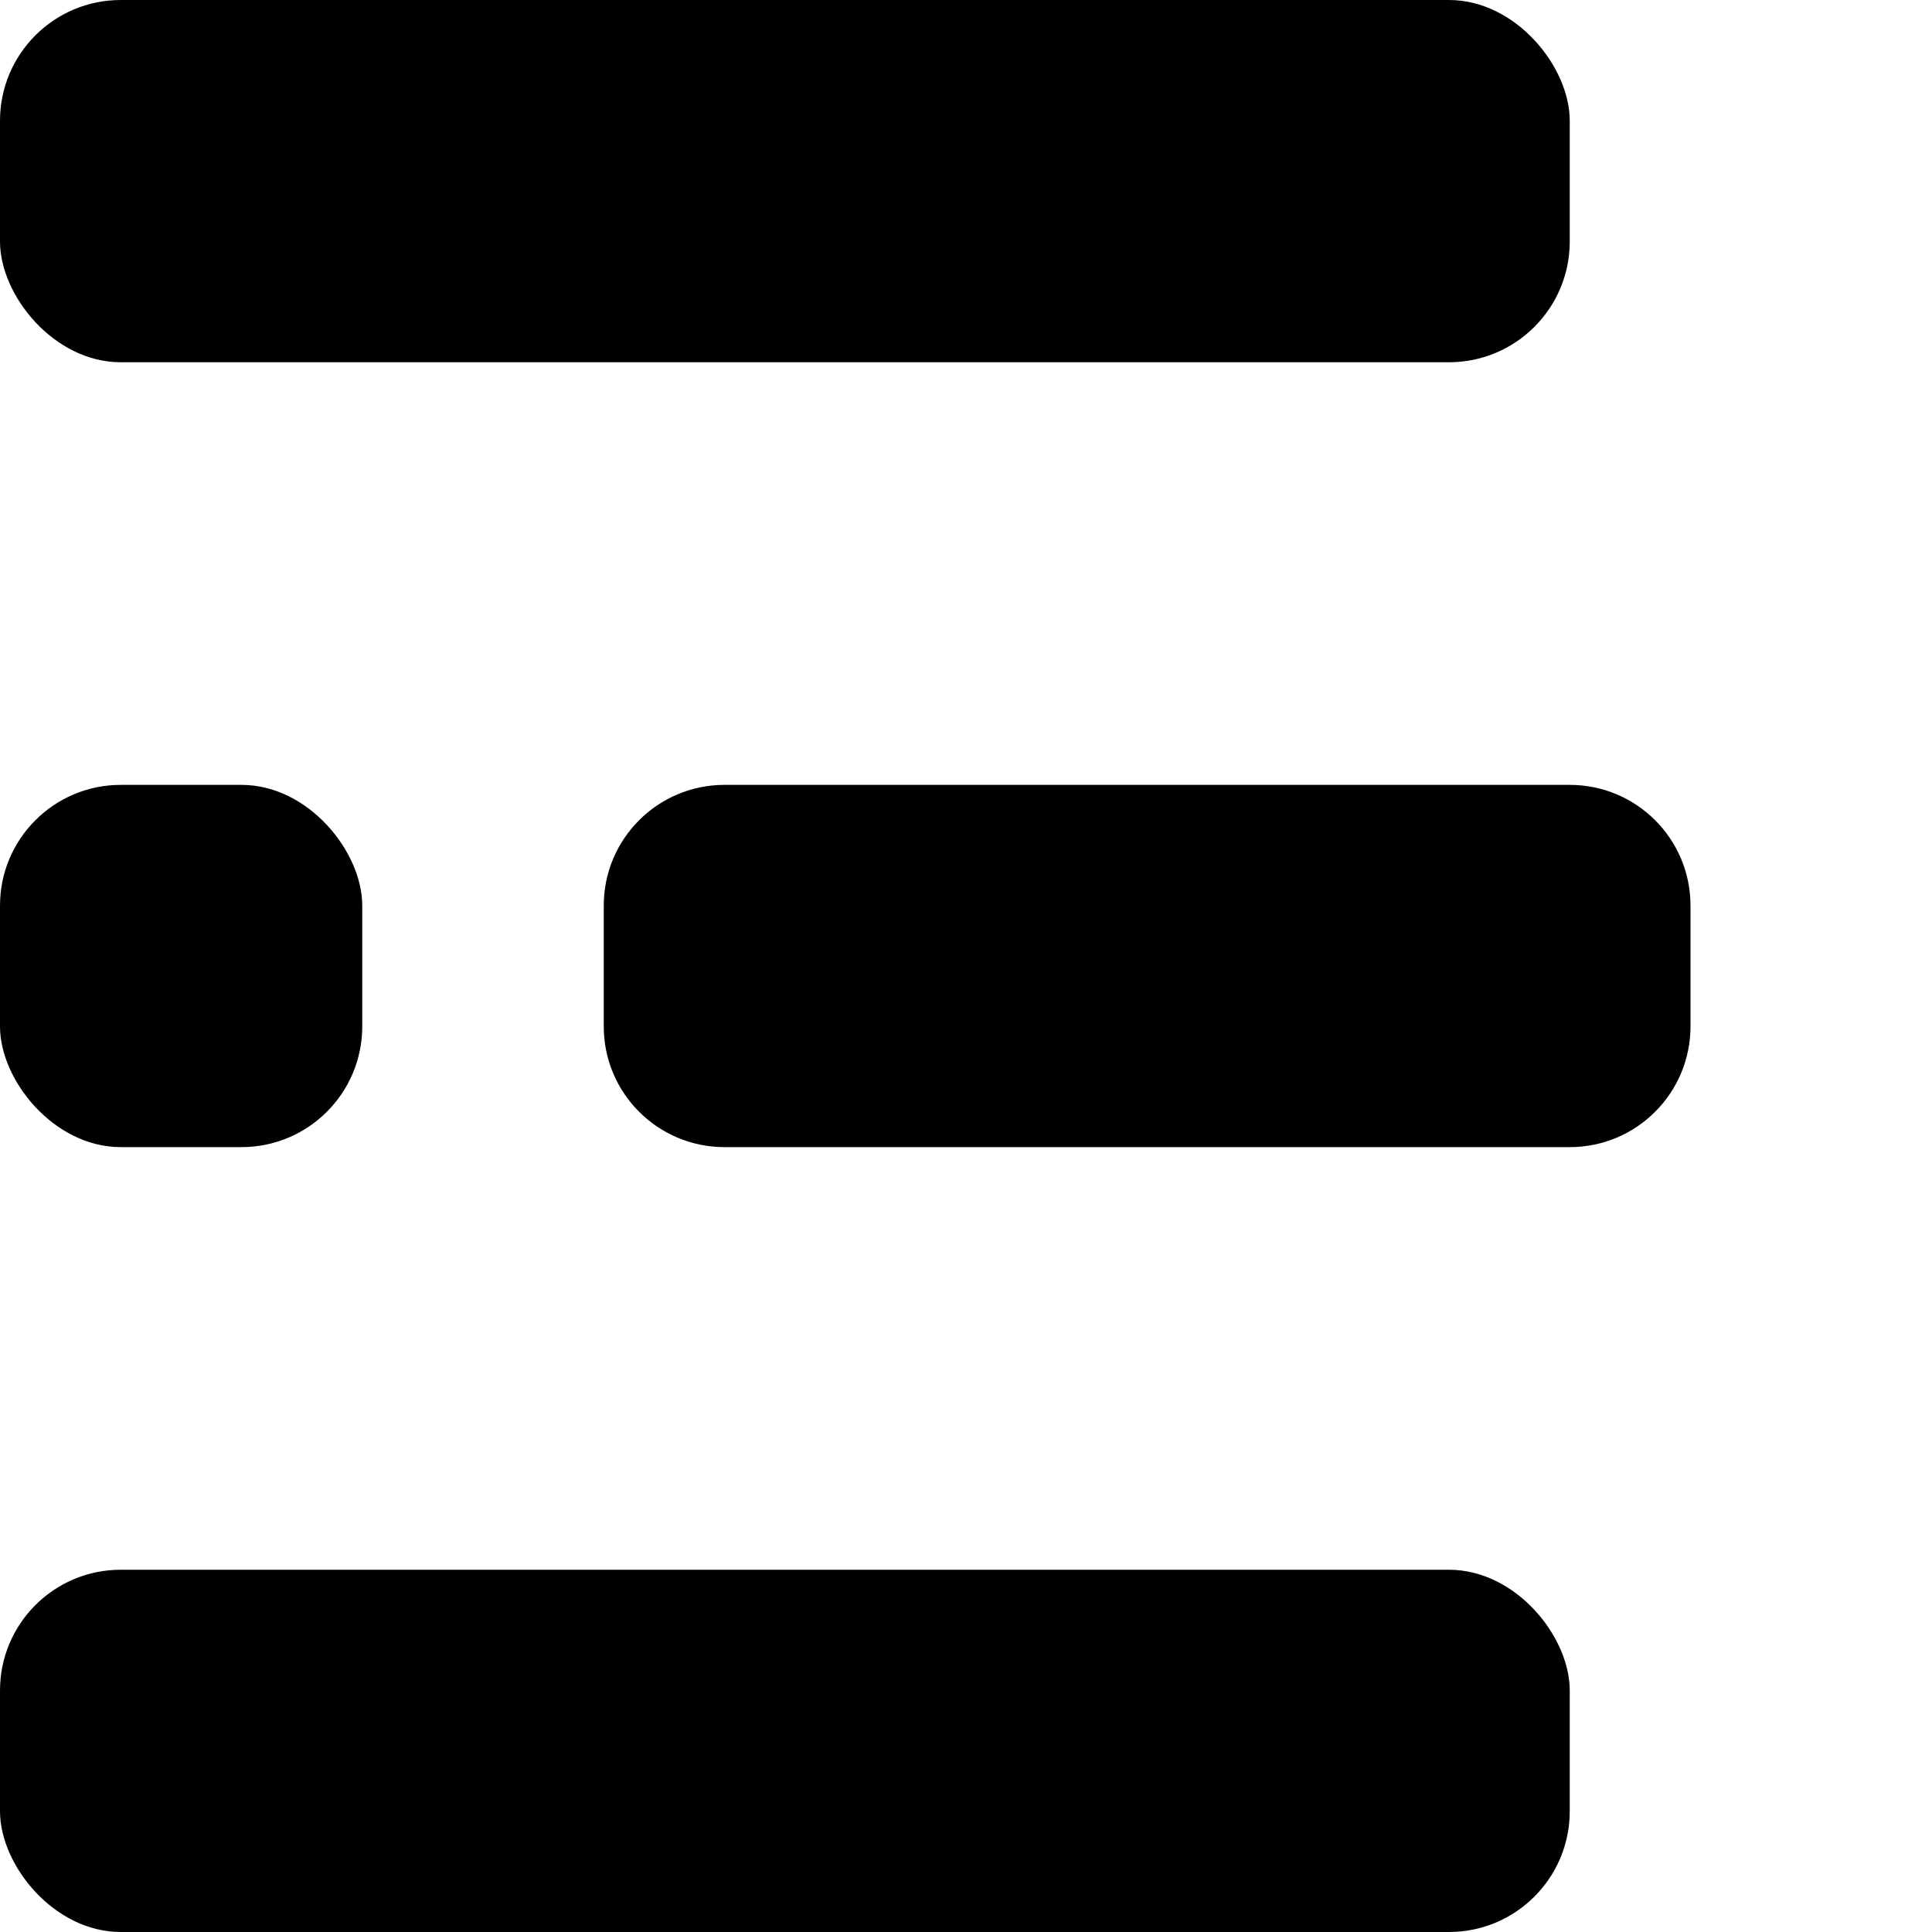
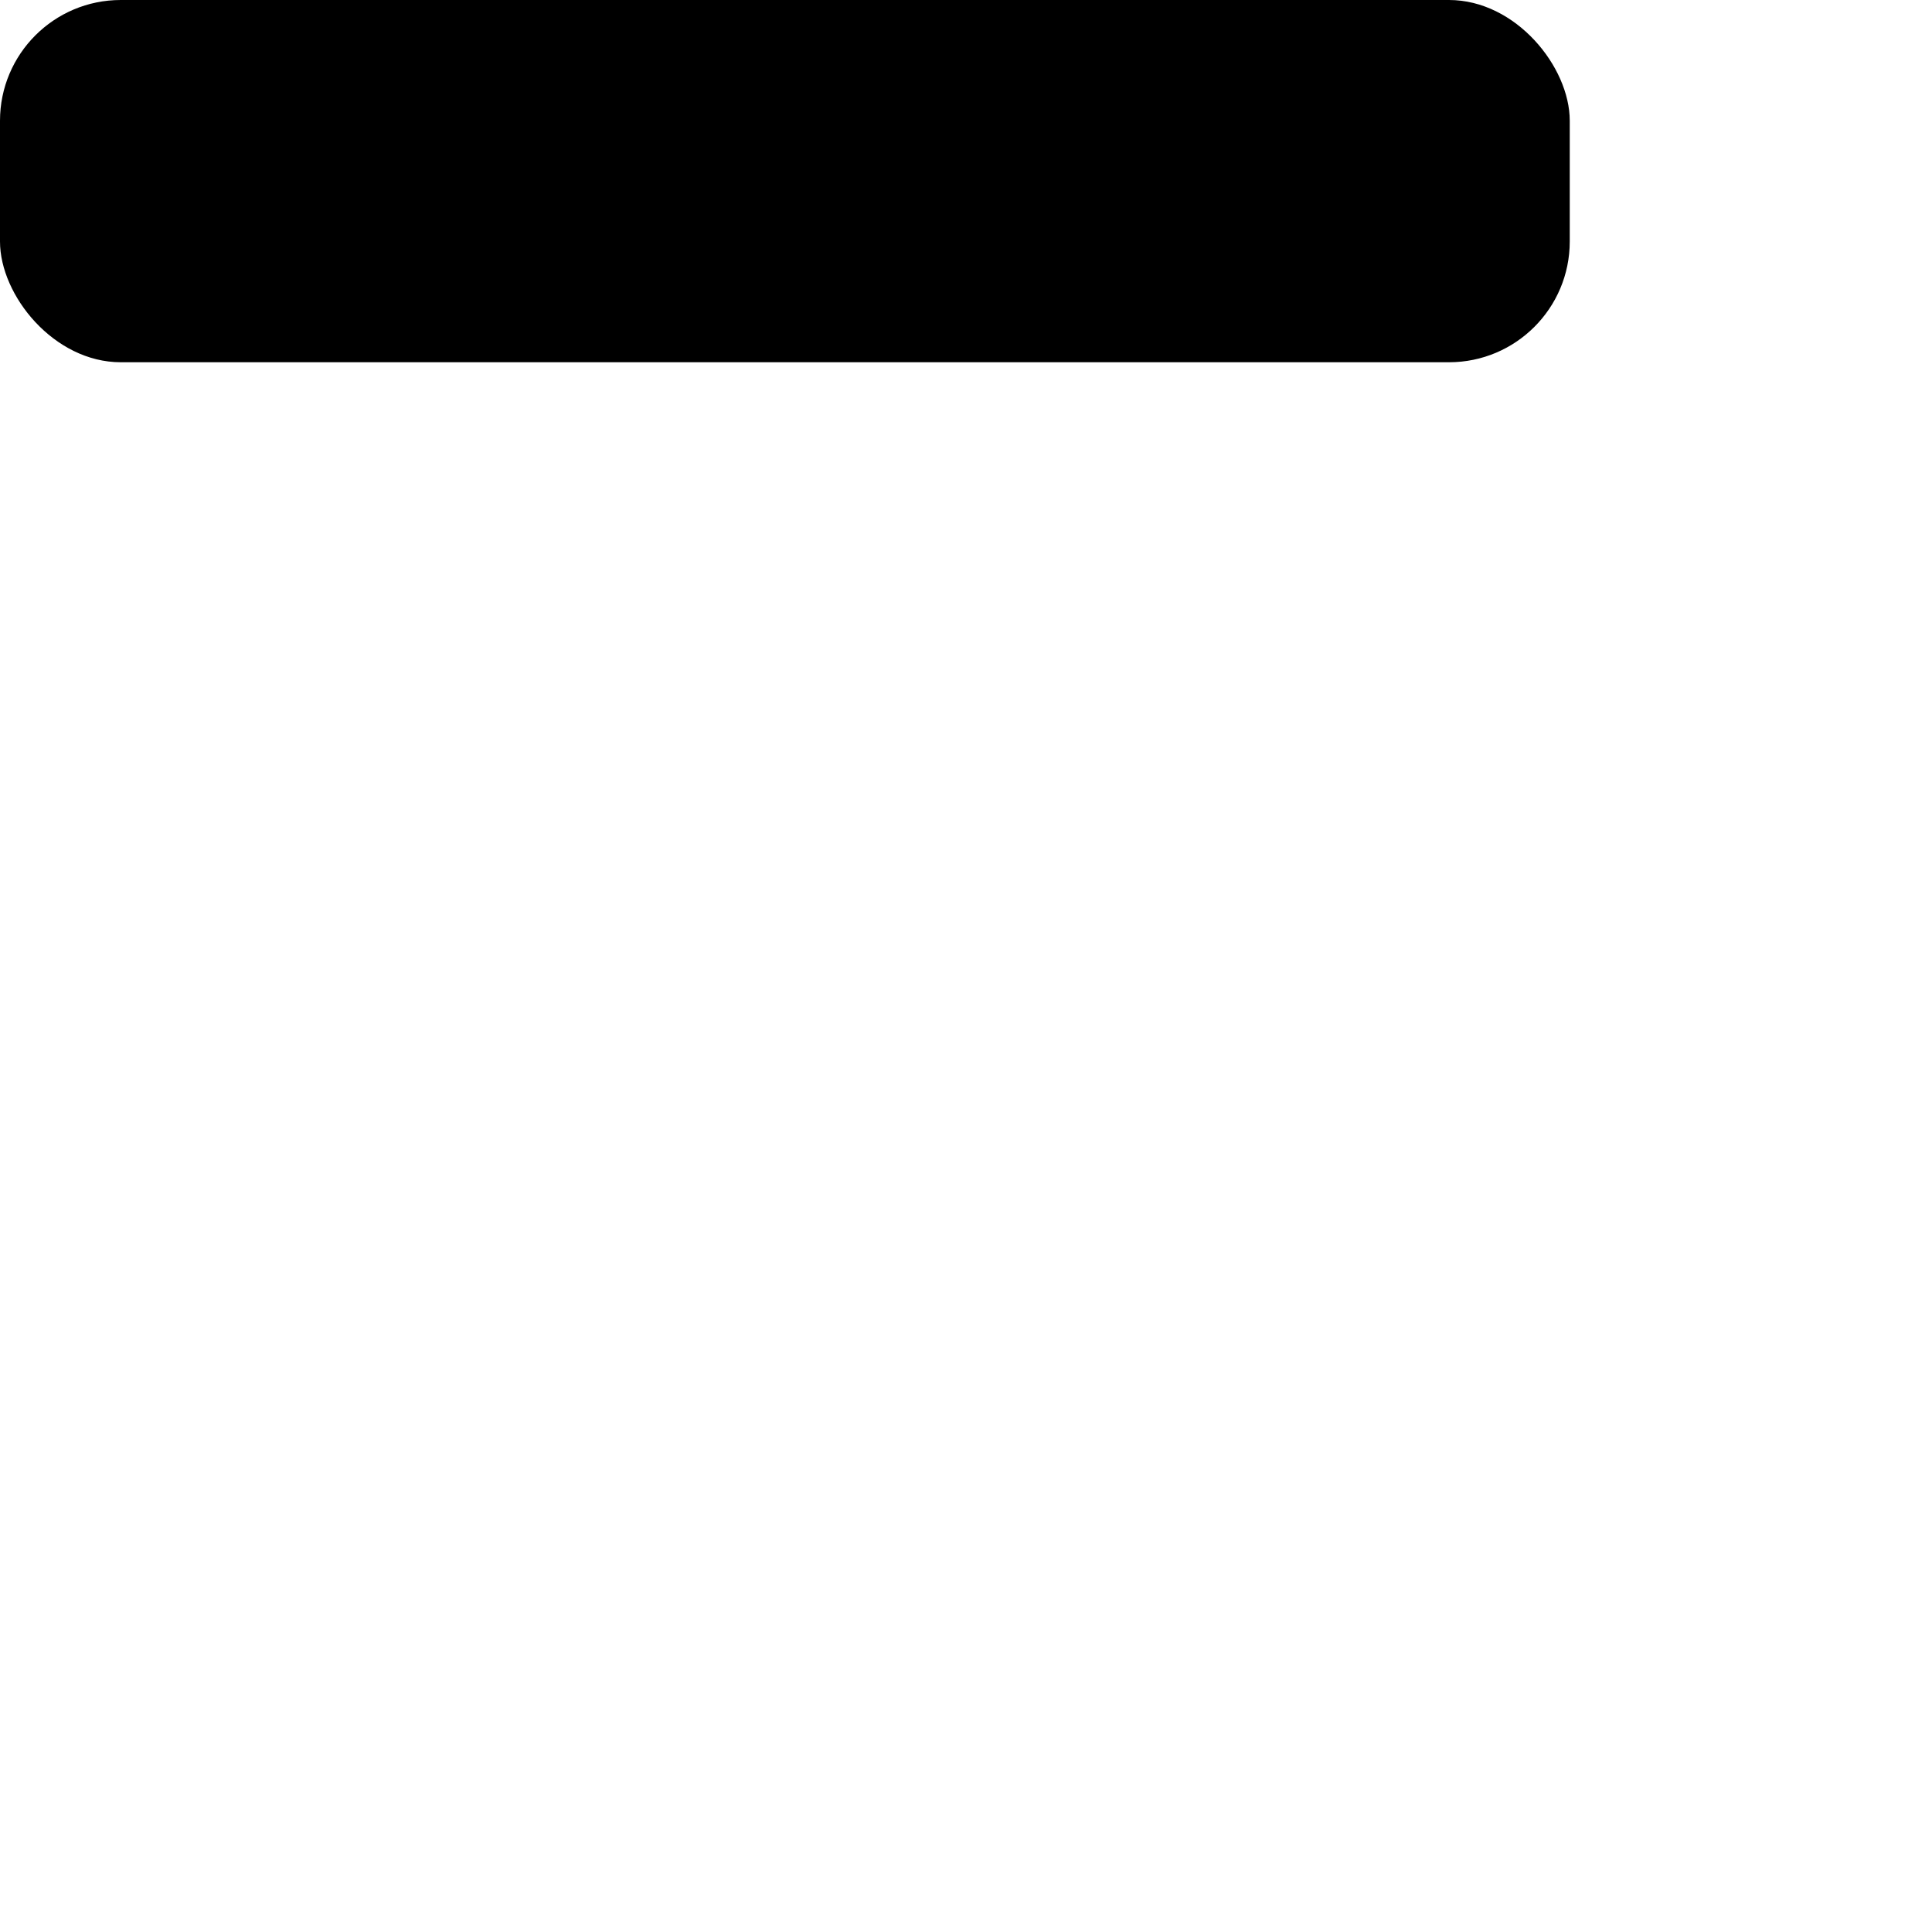
<svg xmlns="http://www.w3.org/2000/svg" width="32" height="32" viewBox="0 0 32 32" fill="none">
  <rect width="26" height="6" rx="2" fill="url(#gradient)" />
  <g transform="translate(0, 13)">
-     <rect width="6" height="6" rx="2" fill="url(#gradient)" />
-     <path d="M12 0H26C27.105 0 28 0.895 28 2V4C28 5.105 27.105 6 26 6H12C10.895 6 10 5.105 10 4V2C10 0.895 10.895 0 12 0Z" fill="url(#gradient)" />
-   </g>
-   <rect y="26" width="26" height="6" rx="2" fill="url(#gradient)" />
+     </g>
  <defs>
    <linearGradient id="gradient" x1="0" y1="0" x2="100%" y2="0">
      <stop offset="0%" stopColor="#9333EA" />
      <stop offset="100%" stopColor="#3B82F6" />
    </linearGradient>
  </defs>
</svg>